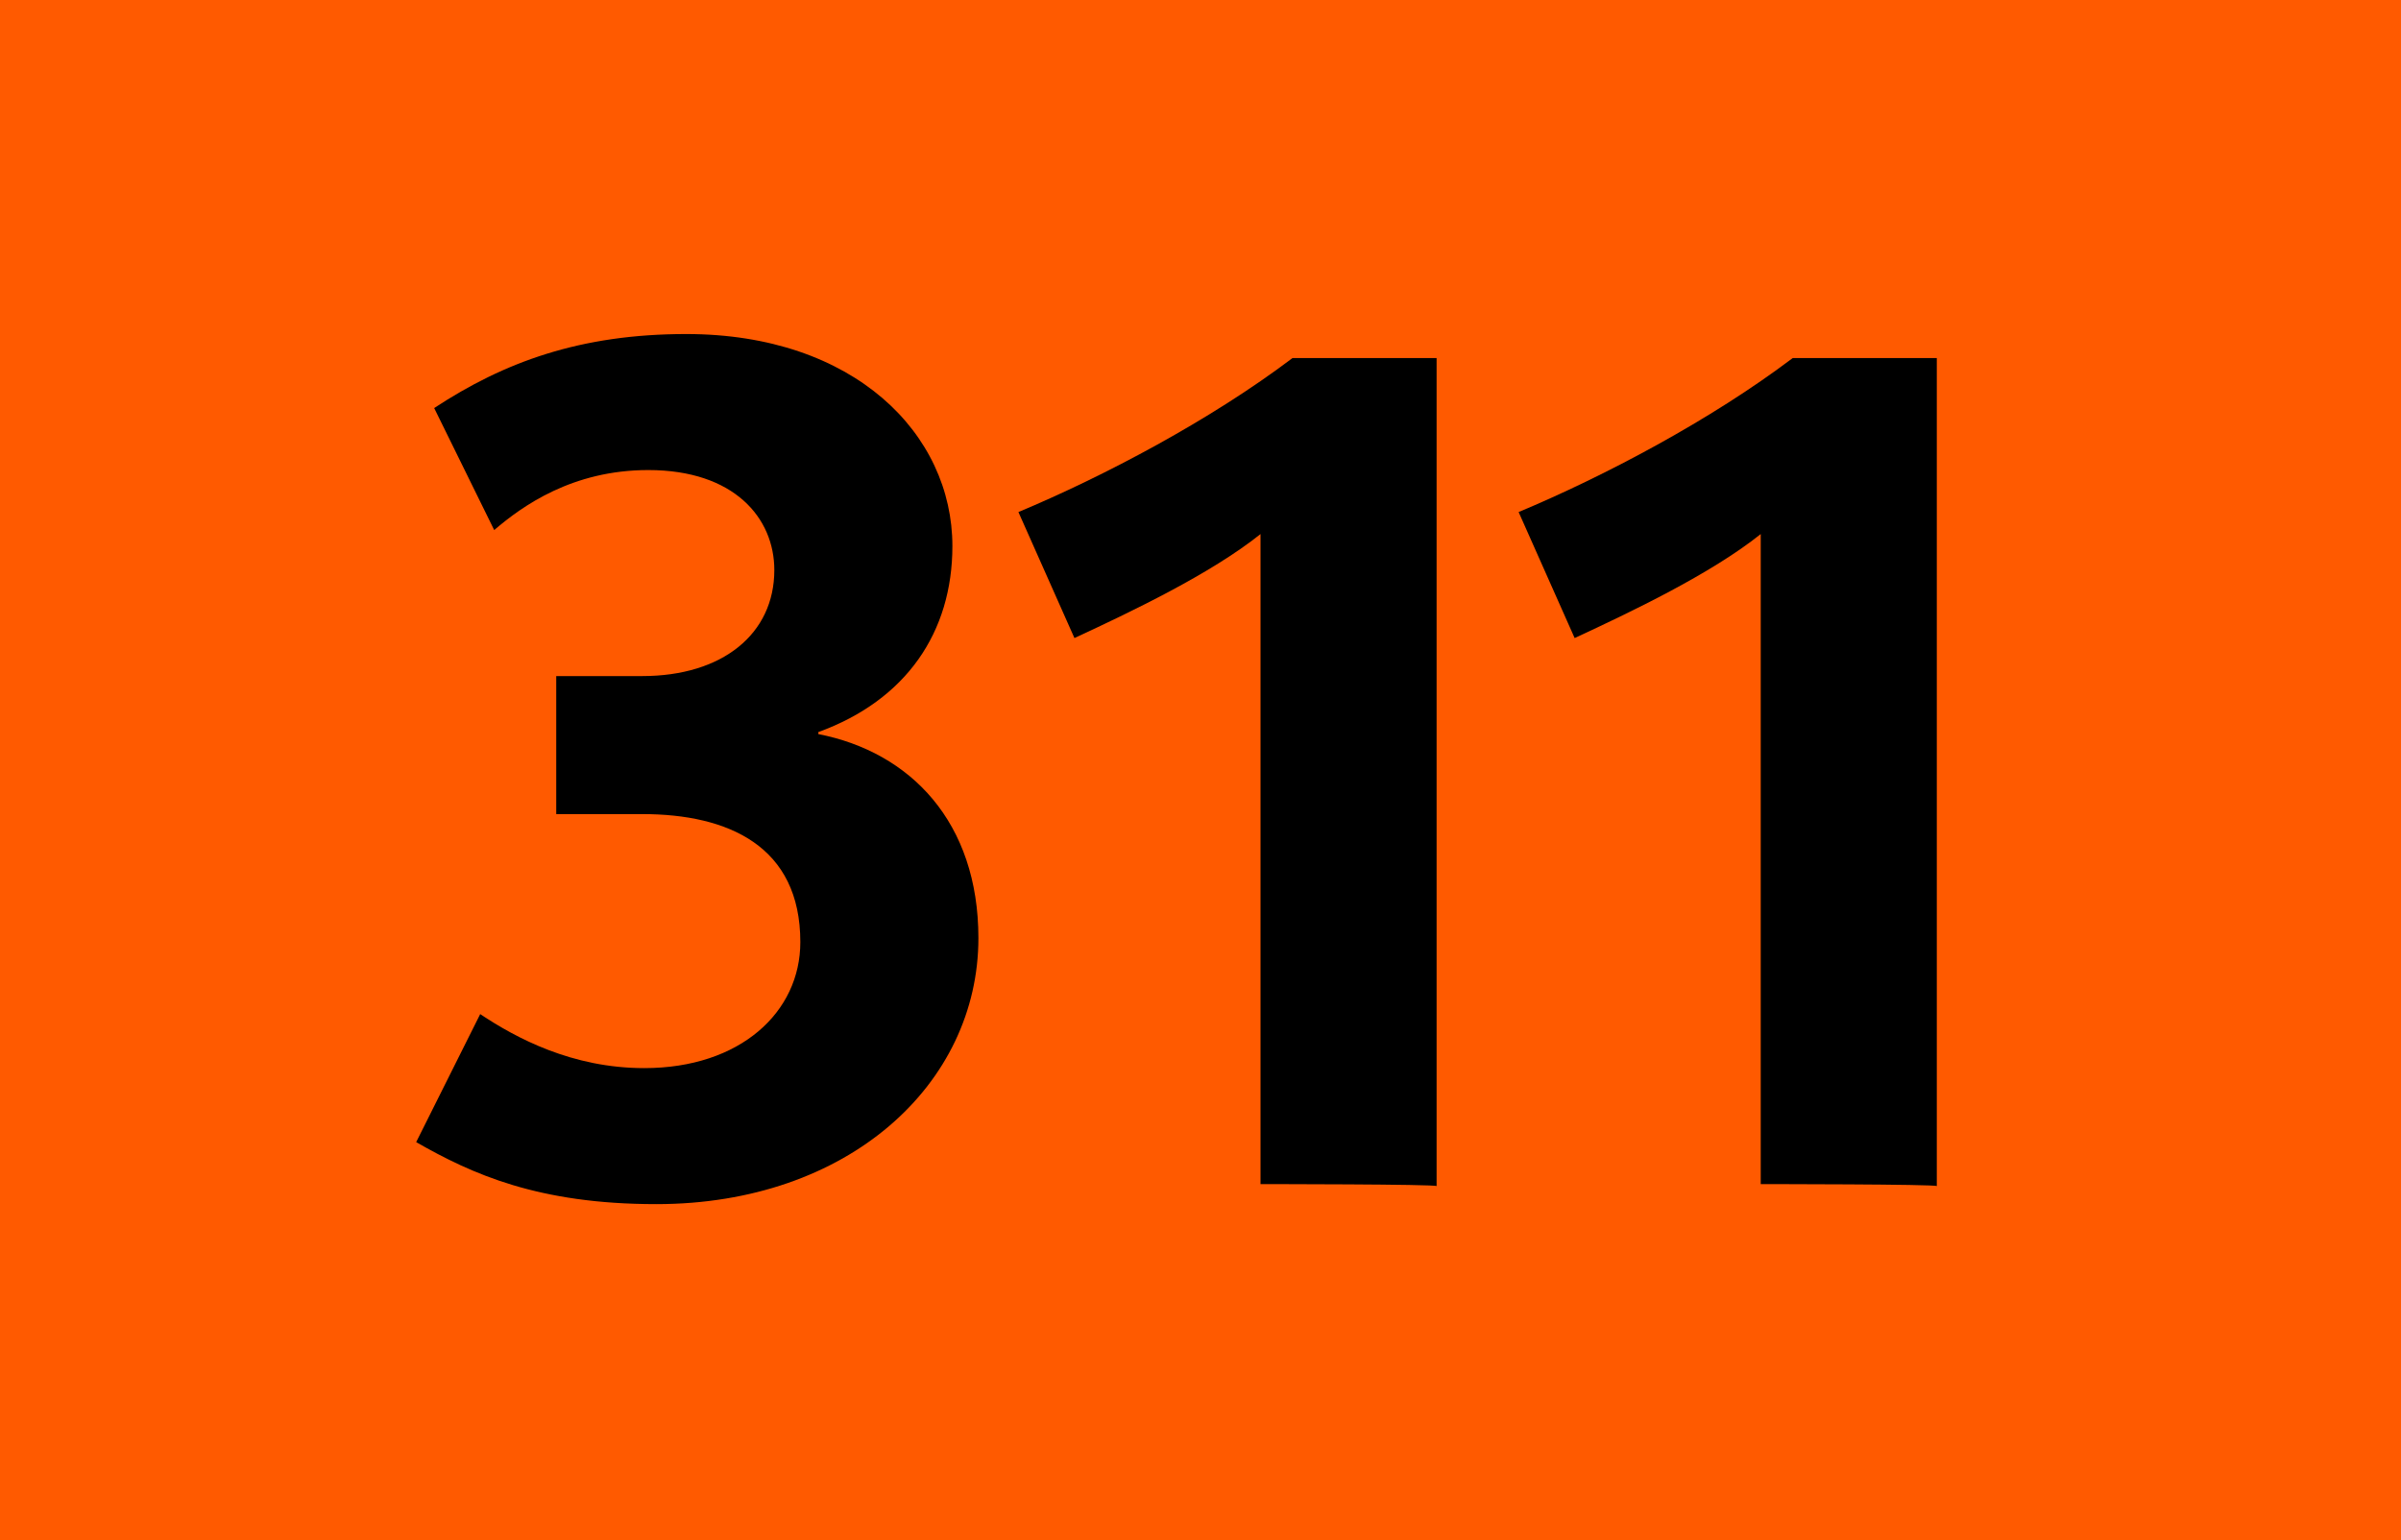
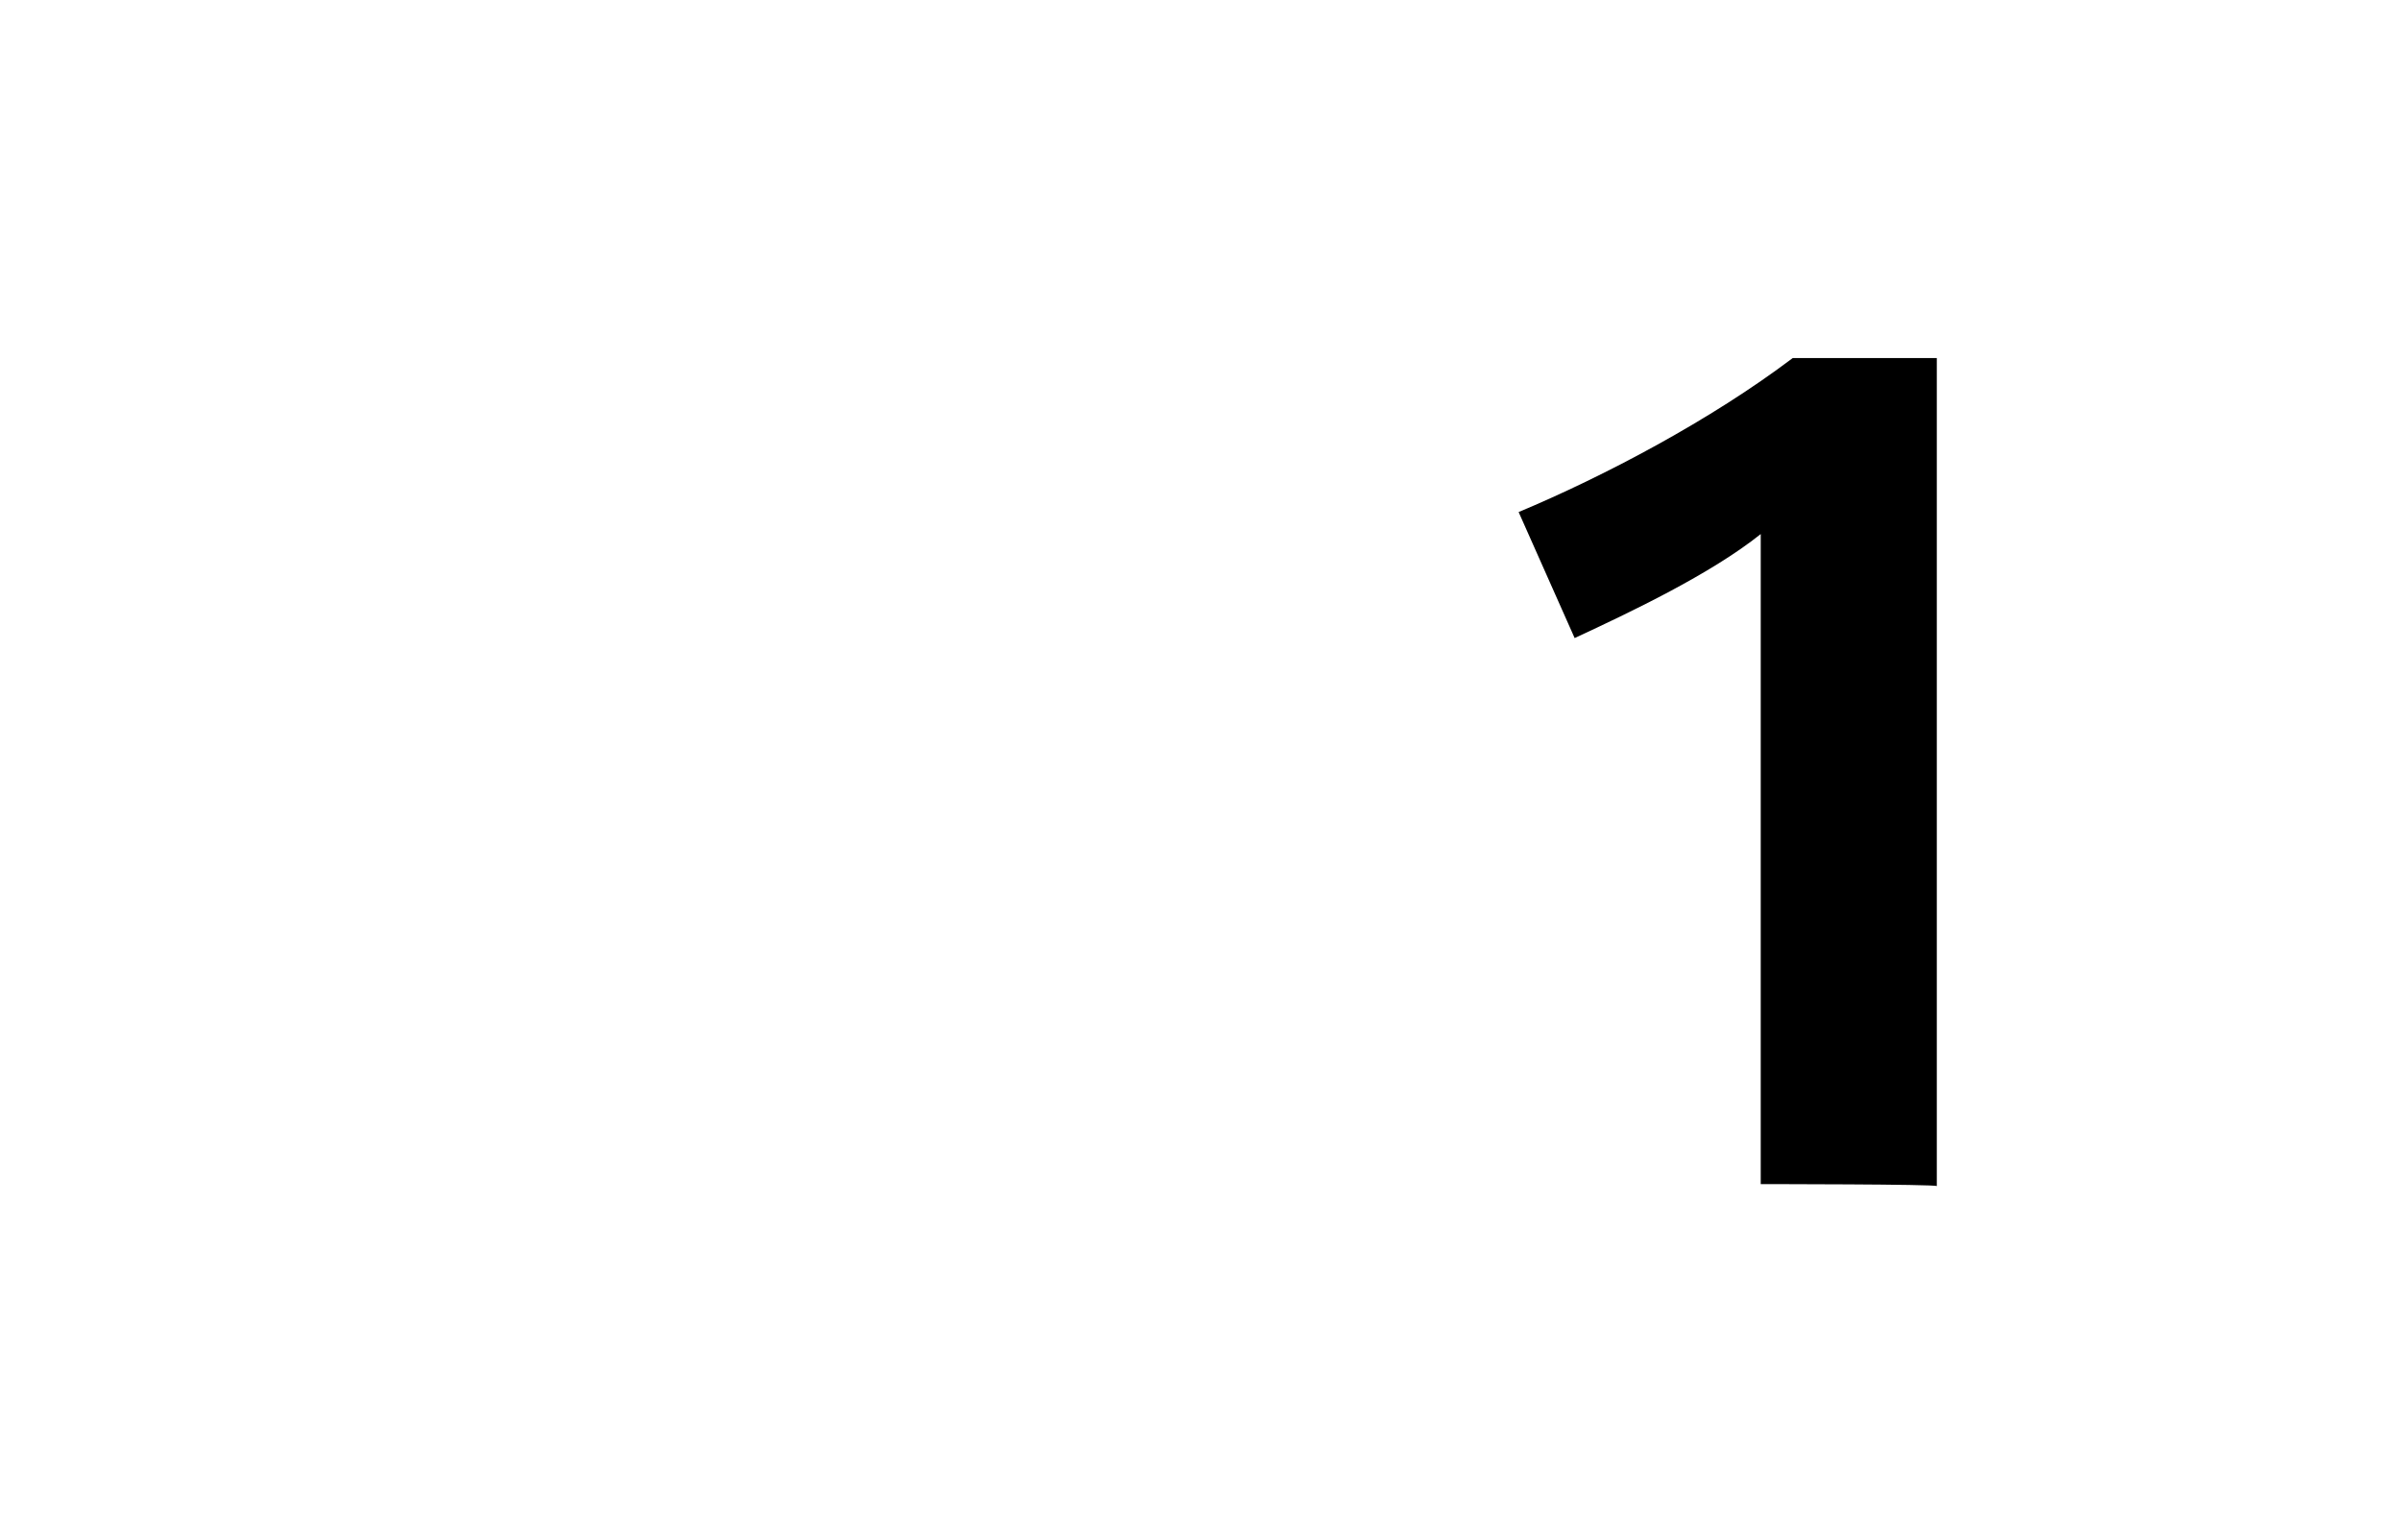
<svg xmlns="http://www.w3.org/2000/svg" version="1.1" id="Calque_1" x="0px" y="0px" viewBox="0 0 120 77" style="enable-background:new 0 0 120 77;" xml:space="preserve">
  <style type="text/css">
	.st0{fill-rule:evenodd;clip-rule:evenodd;fill:#FF5A00;}
</style>
-   <rect y="0" class="st0" width="120" height="77" />
  <g>
-     <path d="M32.8,60.2c-5.9,0-9.2-1.5-12-3.1l3.2-6.4c1.8,1.2,4.6,2.7,8.2,2.7c4.8,0,7.8-2.8,7.8-6.3c0-4.8-3.6-6.4-7.9-6.4h-4.3v-6.9   h4.3c4,0,6.6-2.1,6.6-5.3c0-2.6-2-5-6.3-5c-3.8,0-6.3,1.8-7.7,3l-3-6.1c3.5-2.3,7.3-3.7,12.6-3.7c8.4,0,13.3,5,13.3,10.6   c0,4.3-2.3,7.7-6.7,9.3v0.1c4.6,0.9,8,4.4,8,10.2C48.9,54.2,42.4,60.2,32.8,60.2z" />
-     <path d="M63,59.2V26.7c-2.5,2-6.5,3.9-9.3,5.2l-2.8-6.3c4.3-1.8,9.6-4.6,13.7-7.7h7.2v41.4C71.8,59.2,63,59.2,63,59.2z" />
-     <path d="M88,59.2V26.7c-2.5,2-6.5,3.9-9.3,5.2l-2.8-6.3c4.3-1.8,9.6-4.6,13.7-7.7h7.2v41.4C96.8,59.2,88,59.2,88,59.2z" />
+     <path d="M88,59.2V26.7c-2.5,2-6.5,3.9-9.3,5.2l-2.8-6.3c4.3-1.8,9.6-4.6,13.7-7.7h7.2v41.4C96.8,59.2,88,59.2,88,59.2" />
  </g>
</svg>